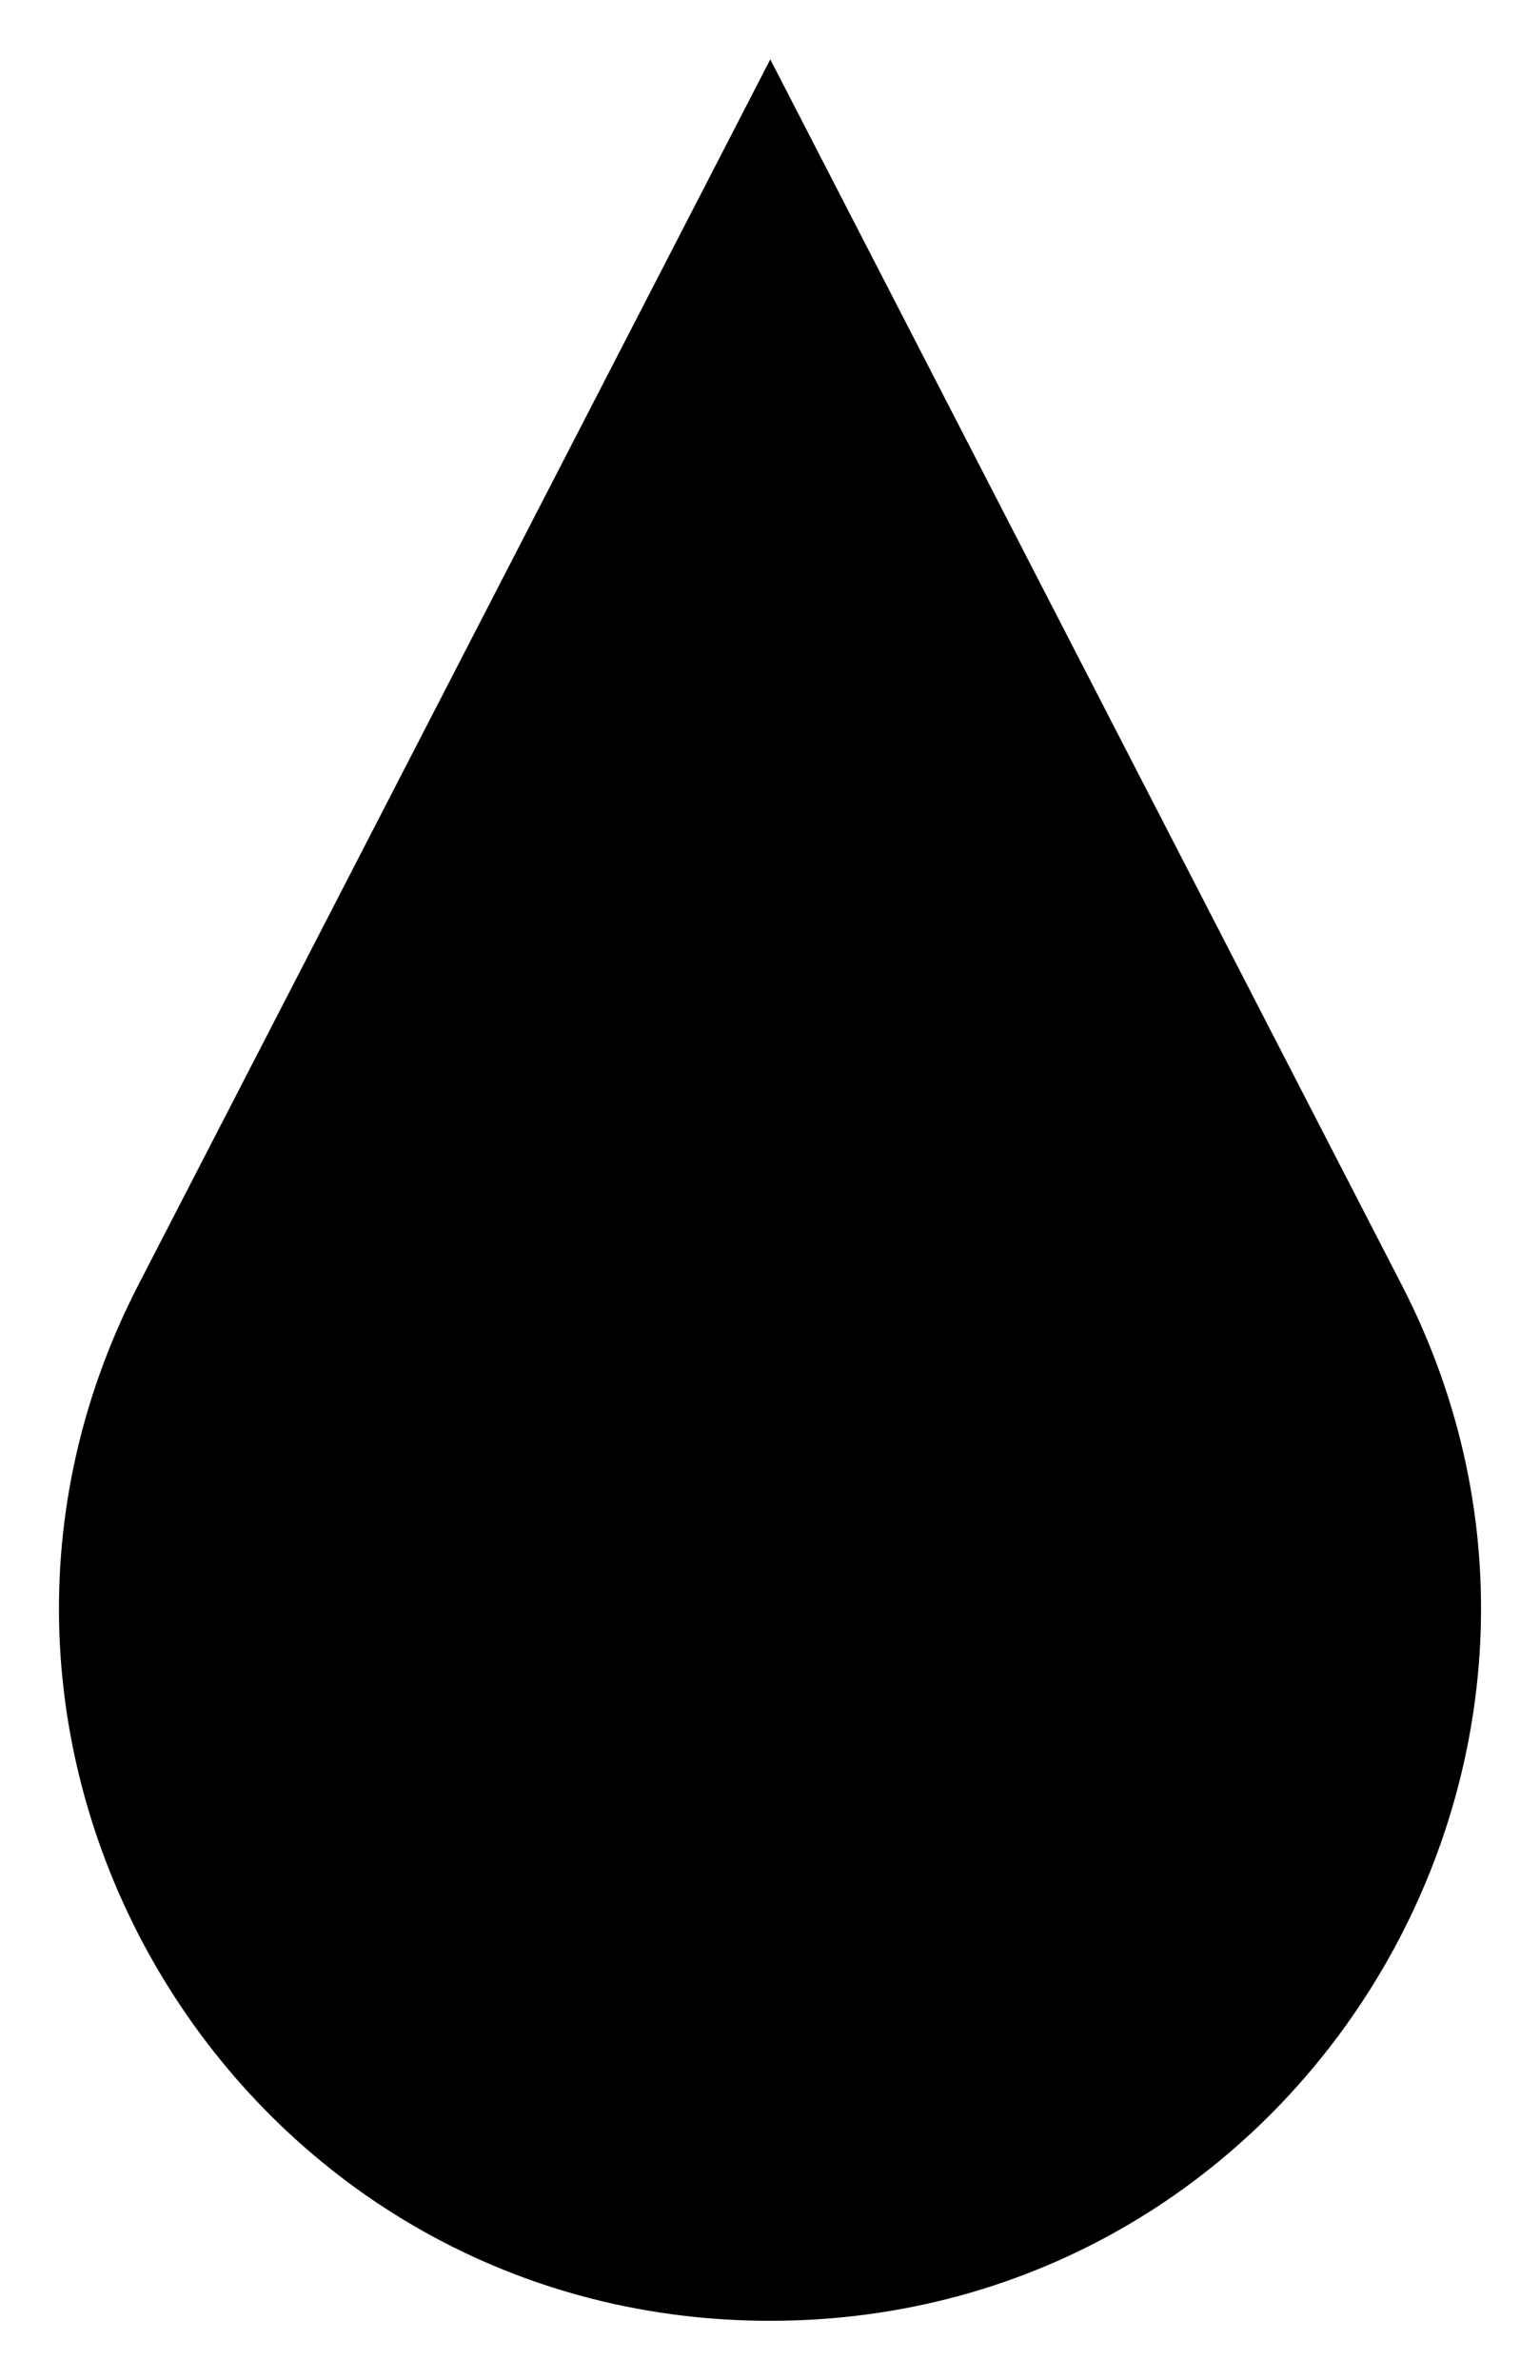
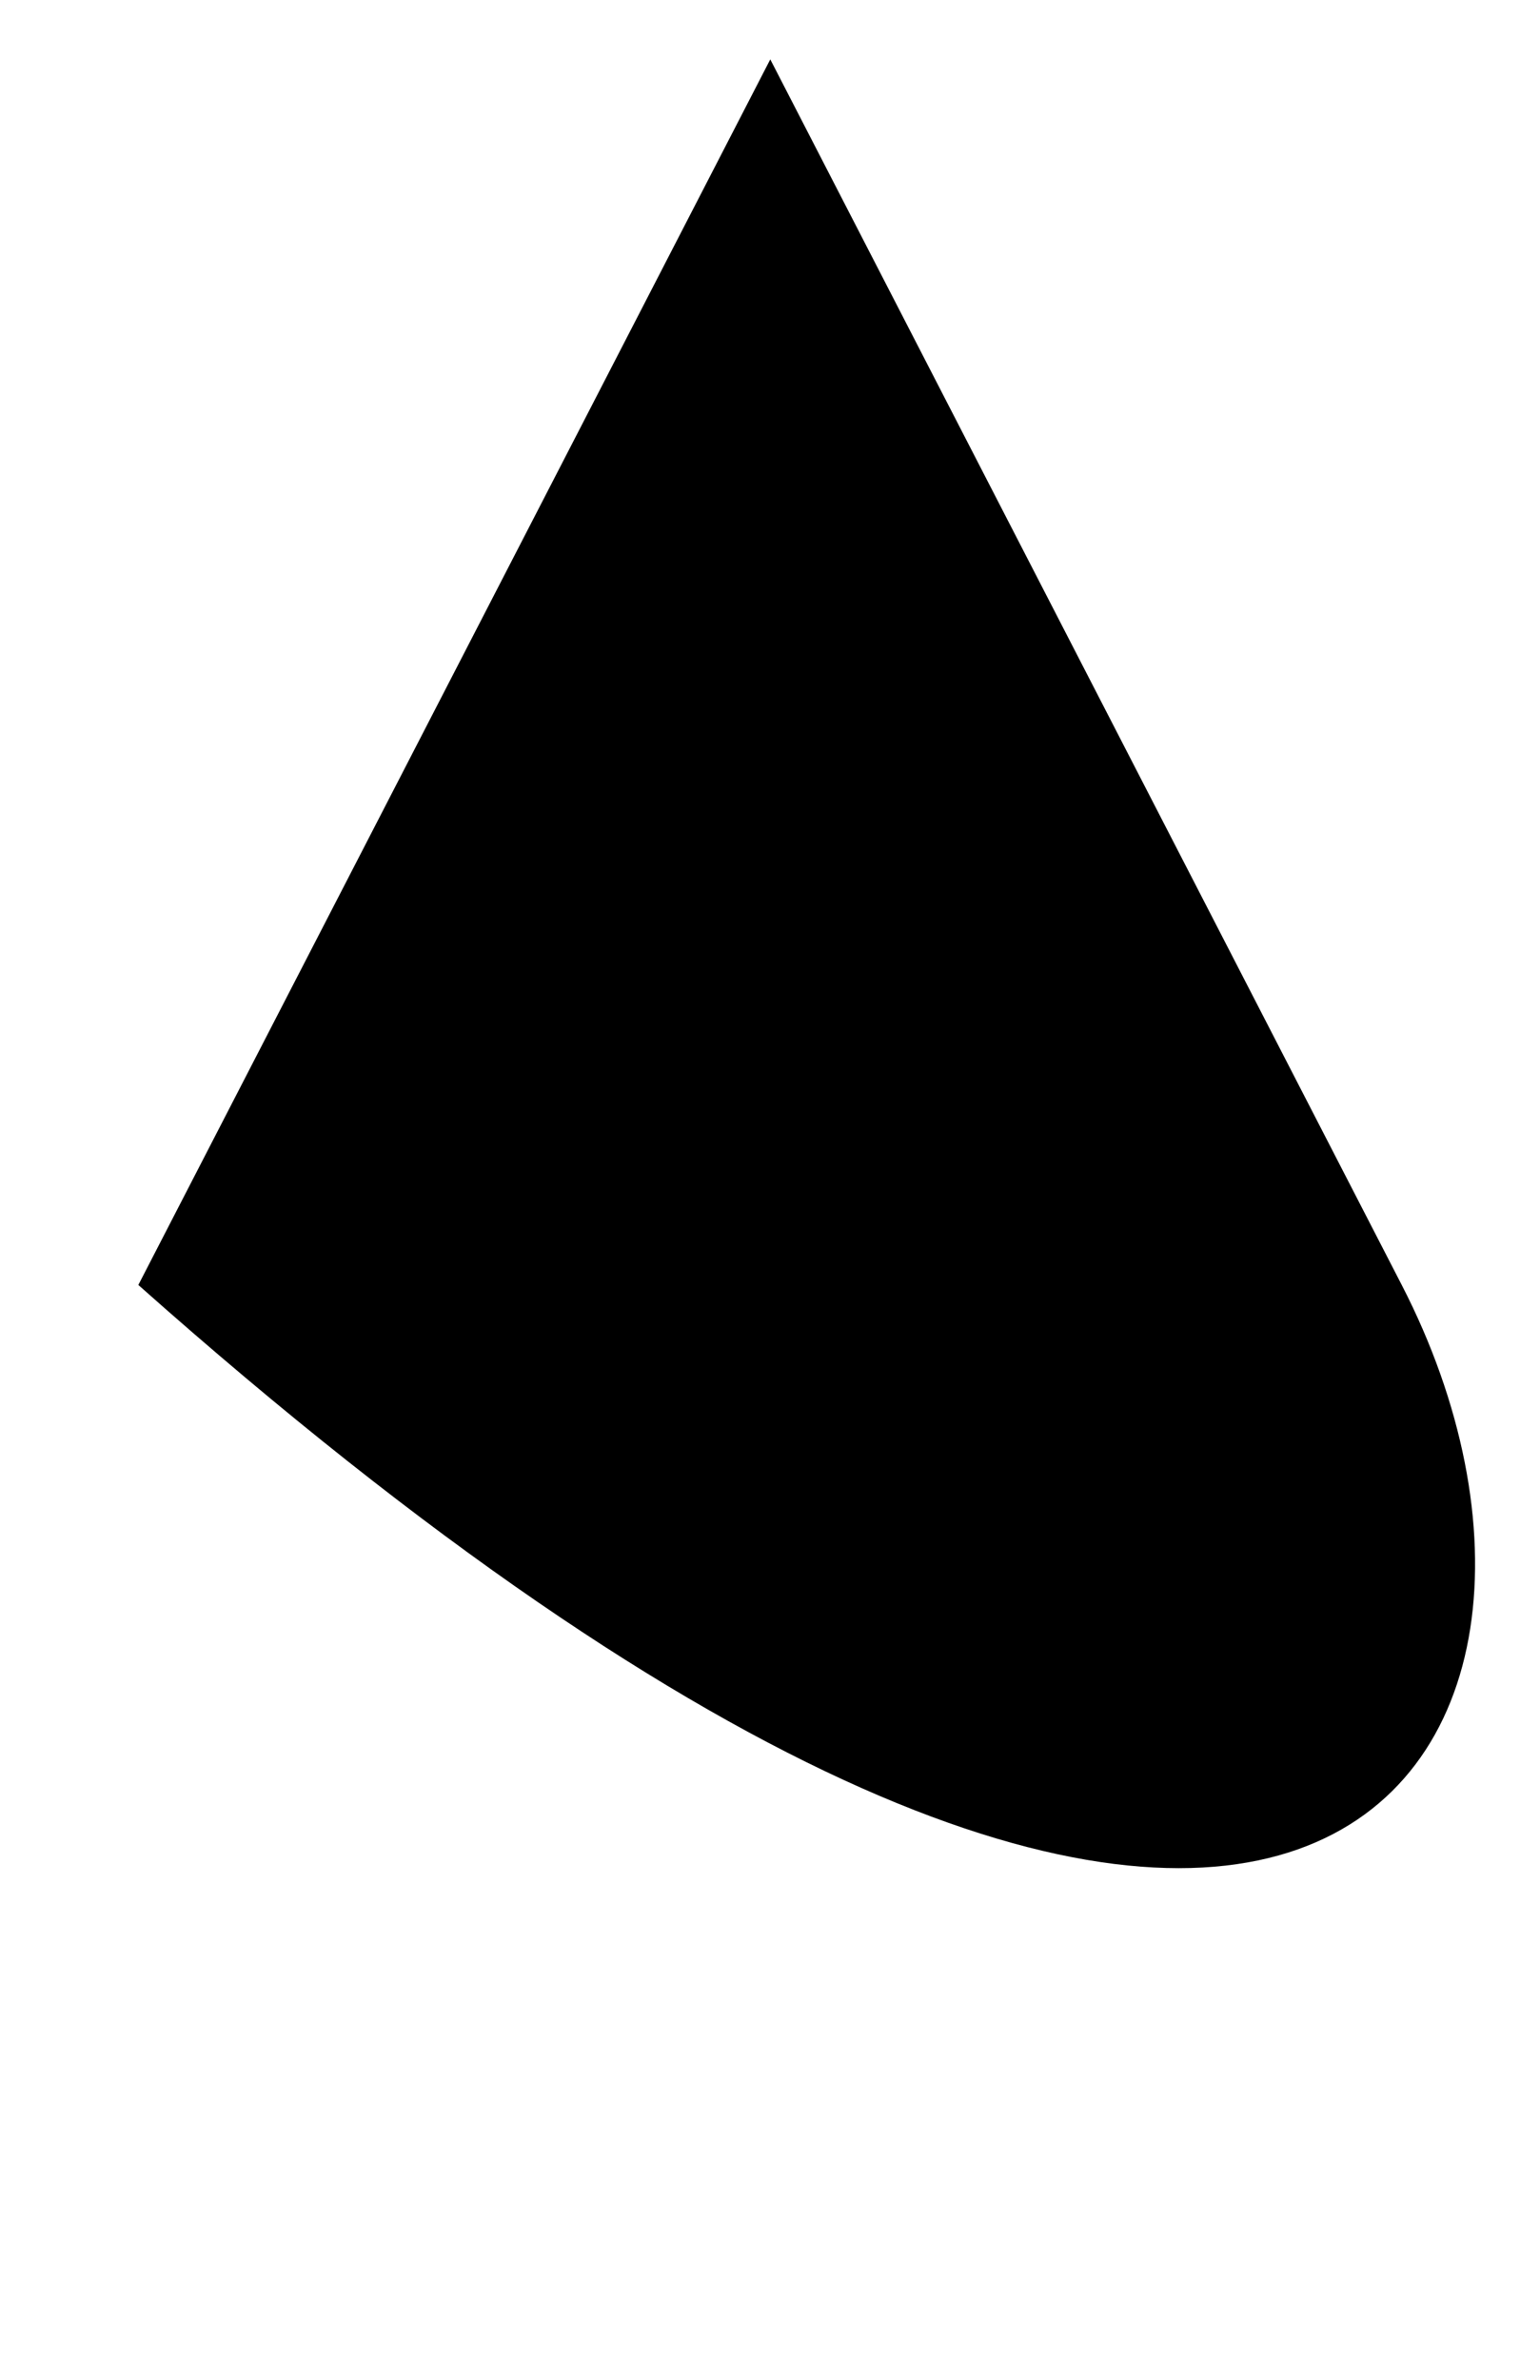
<svg xmlns="http://www.w3.org/2000/svg" version="1.1" id="Layer_1" x="0px" y="0px" viewBox="0 0 1090.034 1684.019" enable-background="new 0 0 1090.034 1684.019" xml:space="preserve">
-   <path d="M992.211,909.223L545.216,42.01L97.913,909.131c-171.416,332.397,69.844,732.878,447.126,732.878  C922.715,1642.01,1163.307,1241.164,992.211,909.223z" />
+   <path d="M992.211,909.223L545.216,42.01L97.913,909.131C922.715,1642.01,1163.307,1241.164,992.211,909.223z" />
</svg>